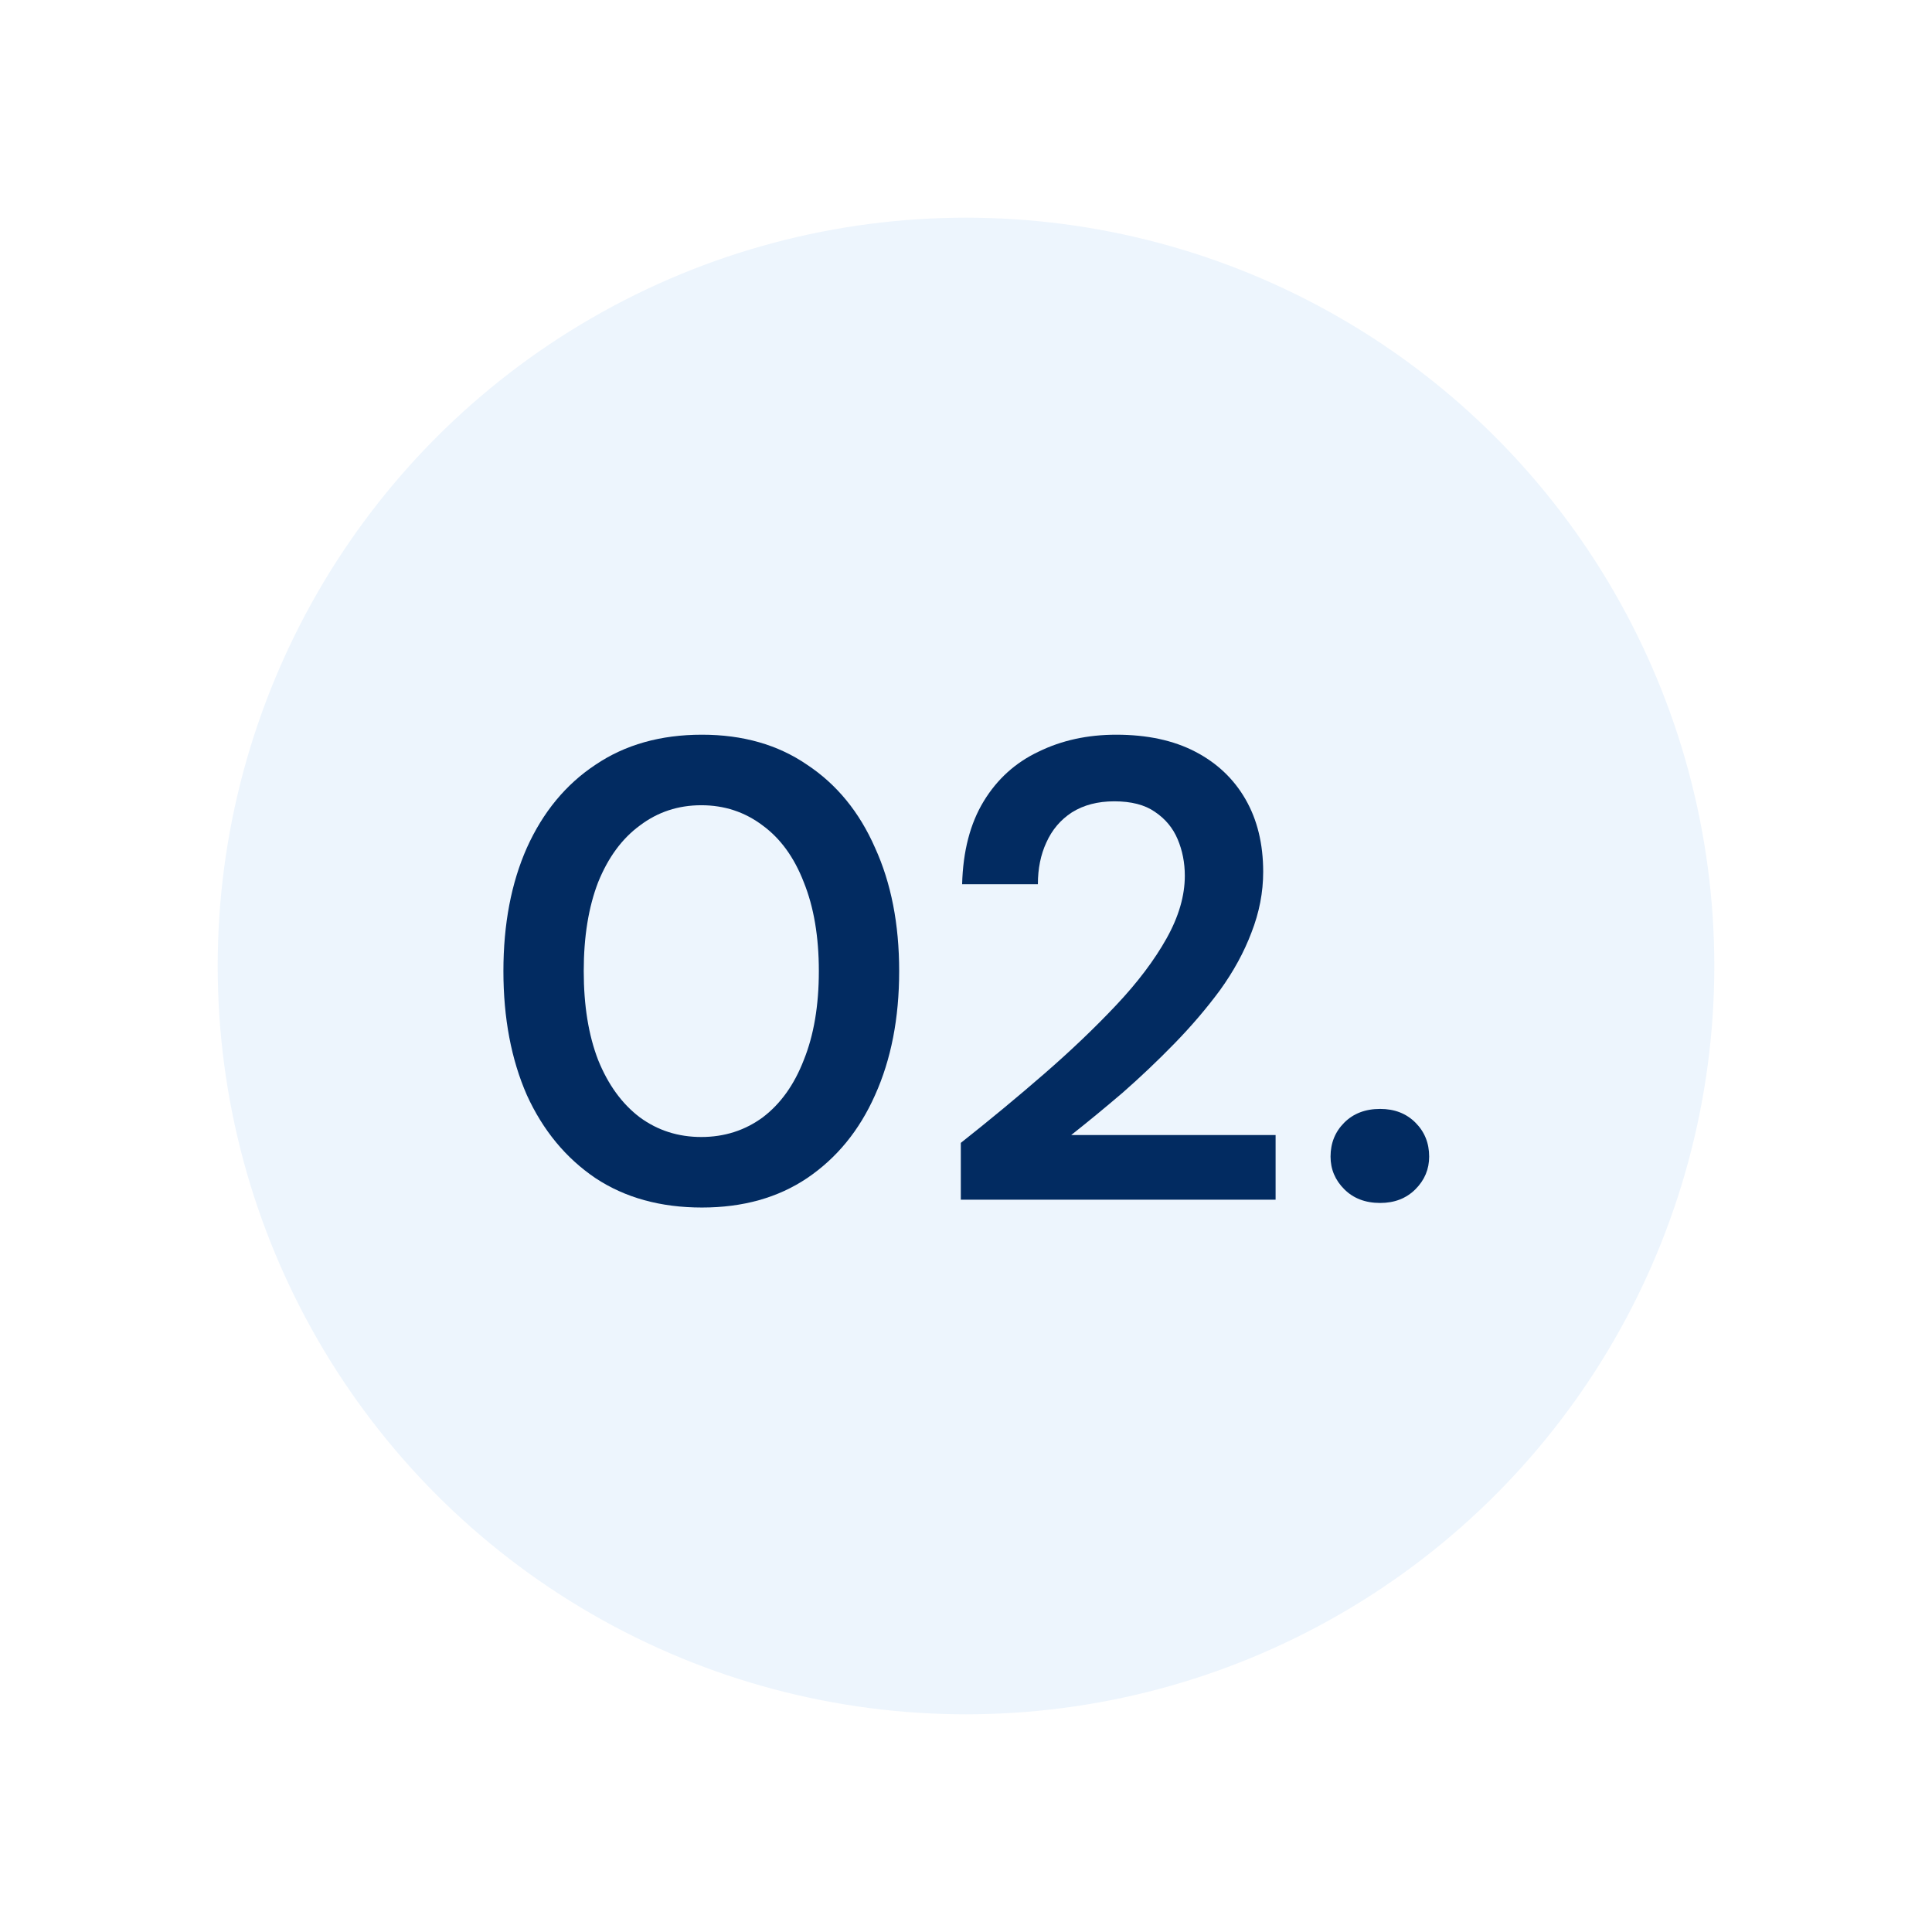
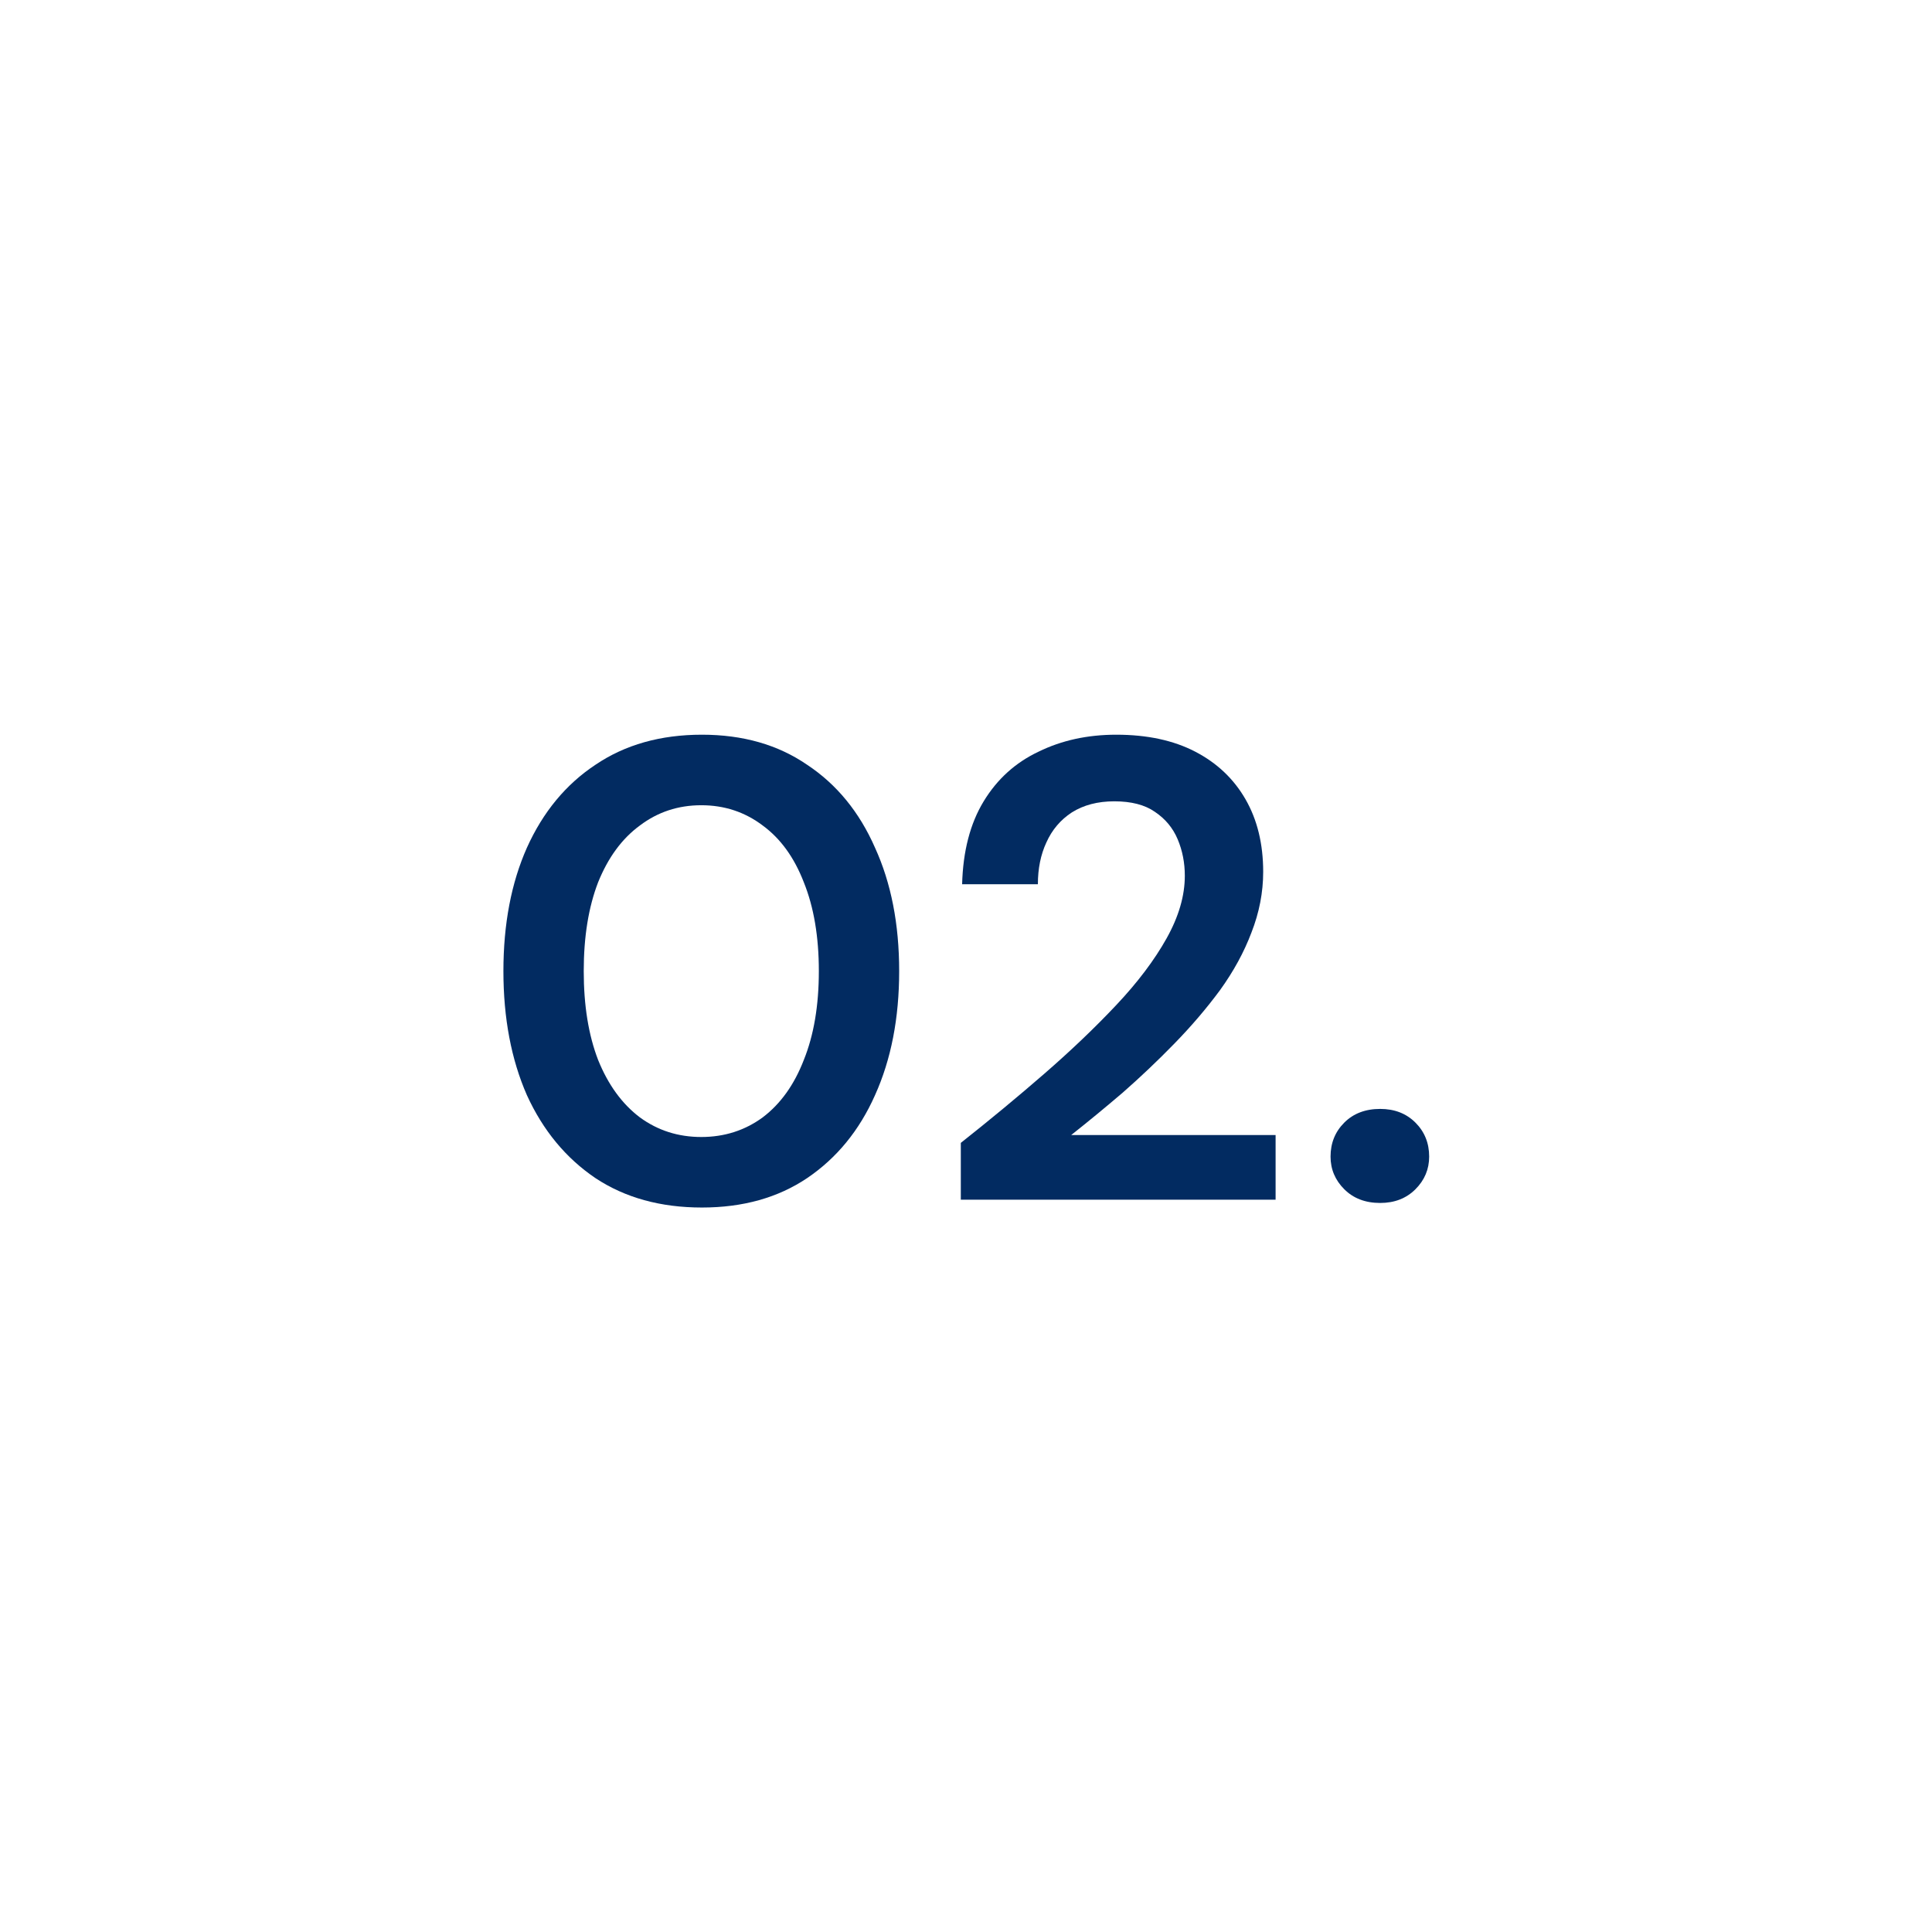
<svg xmlns="http://www.w3.org/2000/svg" width="142" height="142" viewBox="0 0 142 142" fill="none">
  <g filter="url(#filter0_d_1681_5358)">
-     <circle cx="71" cy="71" r="55" fill="#EDF5FD" />
-   </g>
+     </g>
  <path d="M101.442 88.416C100.354 88.416 99.474 88.08 98.802 87.408C98.13 86.736 97.794 85.936 97.794 85.008C97.794 84.016 98.13 83.184 98.802 82.512C99.474 81.84 100.354 81.504 101.442 81.504C102.498 81.504 103.362 81.84 104.034 82.512C104.706 83.184 105.042 84.016 105.042 85.008C105.042 85.936 104.706 86.736 104.034 87.408C103.362 88.08 102.498 88.416 101.442 88.416Z" fill="#022B61" />
  <path d="M70.619 88.176V84C72.763 82.304 74.811 80.608 76.763 78.912C78.715 77.216 80.475 75.536 82.043 73.872C83.611 72.208 84.843 70.576 85.739 68.976C86.635 67.376 87.083 65.84 87.083 64.368C87.083 63.408 86.907 62.512 86.555 61.68C86.203 60.848 85.643 60.176 84.875 59.664C84.139 59.152 83.147 58.896 81.899 58.896C80.683 58.896 79.643 59.168 78.779 59.712C77.947 60.256 77.323 60.992 76.907 61.92C76.491 62.816 76.283 63.84 76.283 64.992H70.715C70.779 62.56 71.307 60.528 72.299 58.896C73.291 57.264 74.635 56.048 76.331 55.248C78.027 54.416 79.931 54 82.043 54C84.315 54 86.251 54.416 87.851 55.248C89.451 56.08 90.683 57.248 91.547 58.752C92.411 60.256 92.843 62.032 92.843 64.08C92.843 65.584 92.555 67.072 91.979 68.544C91.435 69.984 90.667 71.392 89.675 72.768C88.683 74.112 87.563 75.424 86.315 76.704C85.099 77.952 83.835 79.152 82.523 80.304C81.211 81.424 79.947 82.464 78.731 83.424H93.755V88.176H70.619Z" fill="#022B61" />
  <path d="M51.592 88.752C48.552 88.752 45.944 88.032 43.768 86.592C41.592 85.12 39.912 83.088 38.728 80.496C37.576 77.872 37 74.832 37 71.376C37 67.92 37.576 64.896 38.728 62.304C39.912 59.68 41.592 57.648 43.768 56.208C45.944 54.736 48.552 54 51.592 54C54.6 54 57.176 54.736 59.32 56.208C61.496 57.648 63.16 59.68 64.312 62.304C65.496 64.896 66.088 67.92 66.088 71.376C66.088 74.832 65.496 77.872 64.312 80.496C63.16 83.088 61.496 85.12 59.32 86.592C57.176 88.032 54.6 88.752 51.592 88.752ZM51.544 83.568C53.24 83.568 54.744 83.088 56.056 82.128C57.368 81.136 58.376 79.728 59.08 77.904C59.816 76.08 60.184 73.904 60.184 71.376C60.184 68.848 59.816 66.672 59.08 64.848C58.376 63.024 57.368 61.632 56.056 60.672C54.744 59.68 53.24 59.184 51.544 59.184C49.848 59.184 48.344 59.68 47.032 60.672C45.72 61.632 44.696 63.024 43.96 64.848C43.256 66.672 42.904 68.848 42.904 71.376C42.904 73.904 43.256 76.08 43.96 77.904C44.696 79.728 45.72 81.136 47.032 82.128C48.344 83.088 49.848 83.568 51.544 83.568Z" fill="#022B61" />
  <defs>
    <filter id="filter0_d_1681_5358" x="0.5" y="0.5" width="141" height="141" filterUnits="userSpaceOnUse" color-interpolation-filters="sRGB">
      <feFlood flood-opacity="0" result="BackgroundImageFix" />
      <feColorMatrix in="SourceAlpha" type="matrix" values="0 0 0 0 0 0 0 0 0 0 0 0 0 0 0 0 0 0 127 0" result="hardAlpha" />
      <feOffset />
      <feGaussianBlur stdDeviation="7.75" />
      <feComposite in2="hardAlpha" operator="out" />
      <feColorMatrix type="matrix" values="0 0 0 0 0.07 0 0 0 0 0.469 0 0 0 0 0.938 0 0 0 0.2 0" />
      <feBlend mode="normal" in2="BackgroundImageFix" result="effect1_dropShadow_1681_5358" />
      <feBlend mode="normal" in="SourceGraphic" in2="effect1_dropShadow_1681_5358" result="shape" />
    </filter>
  </defs>
</svg>